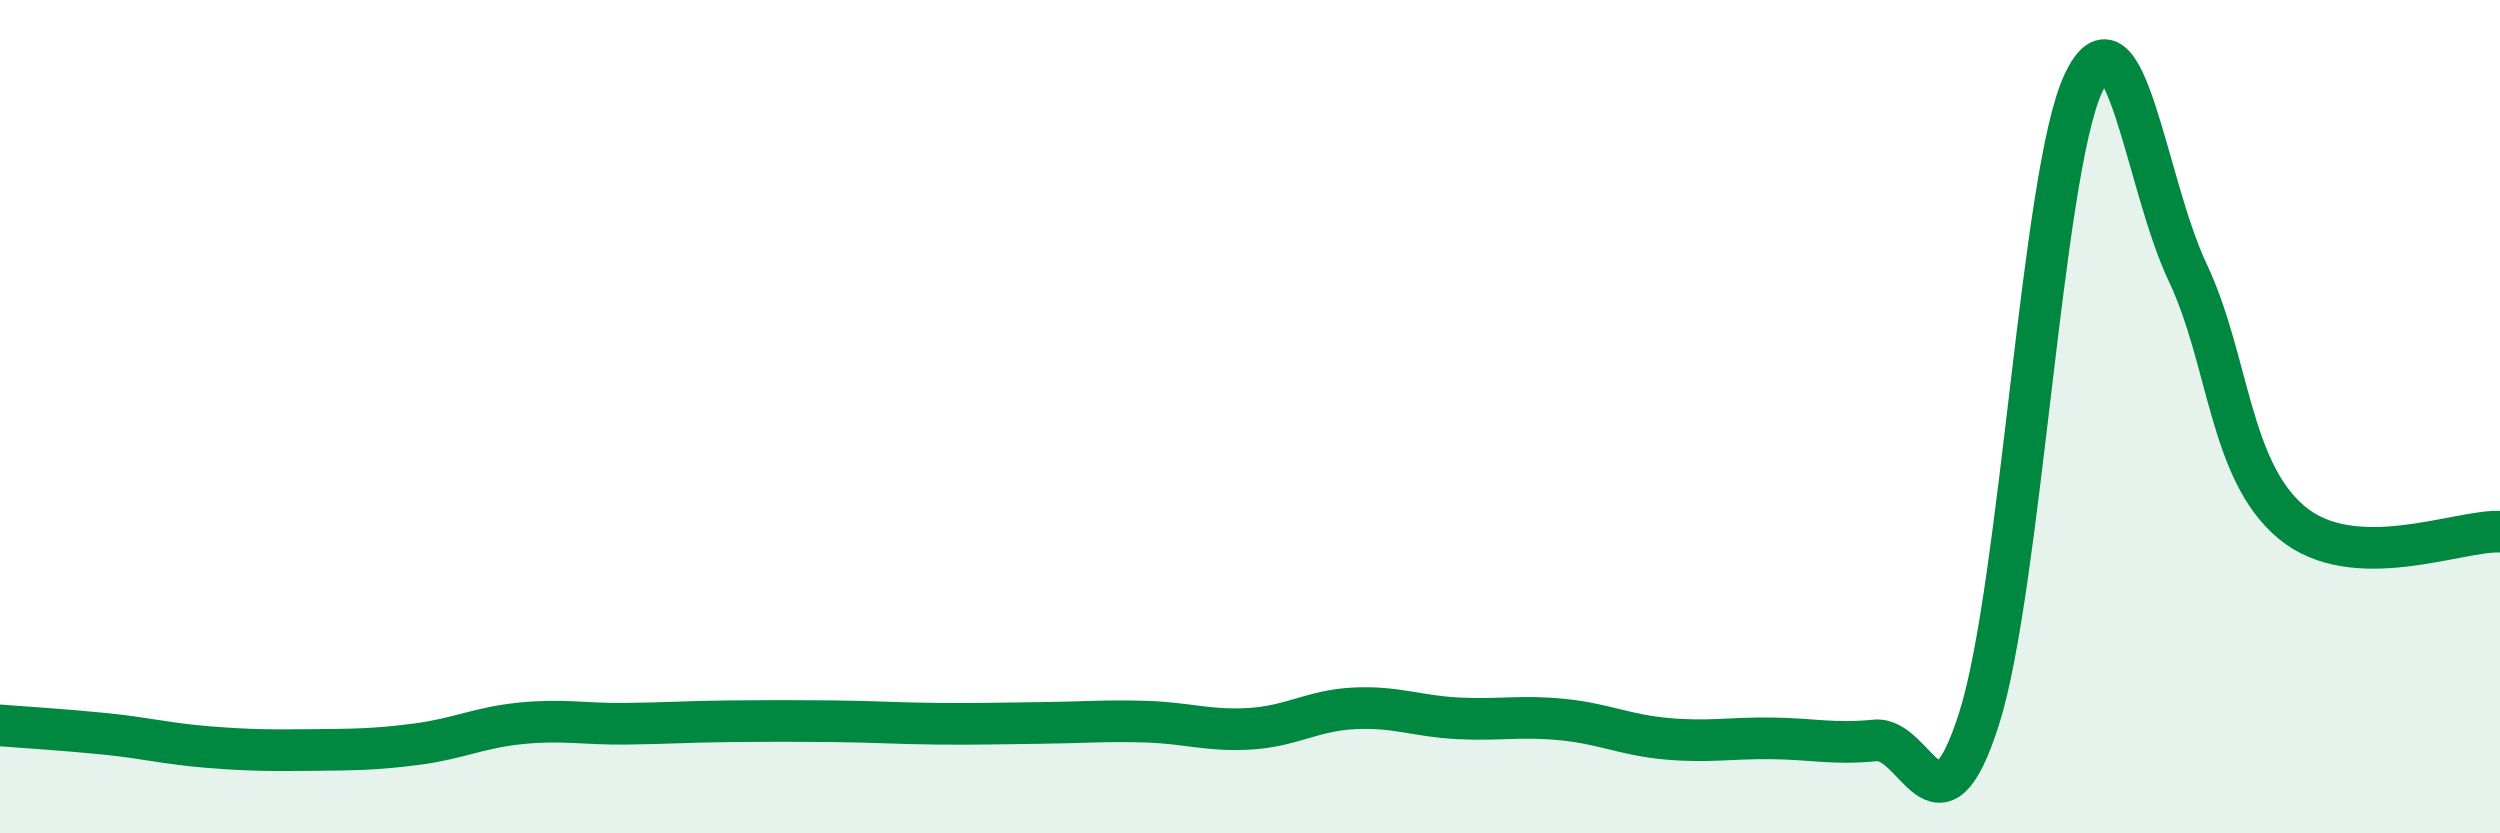
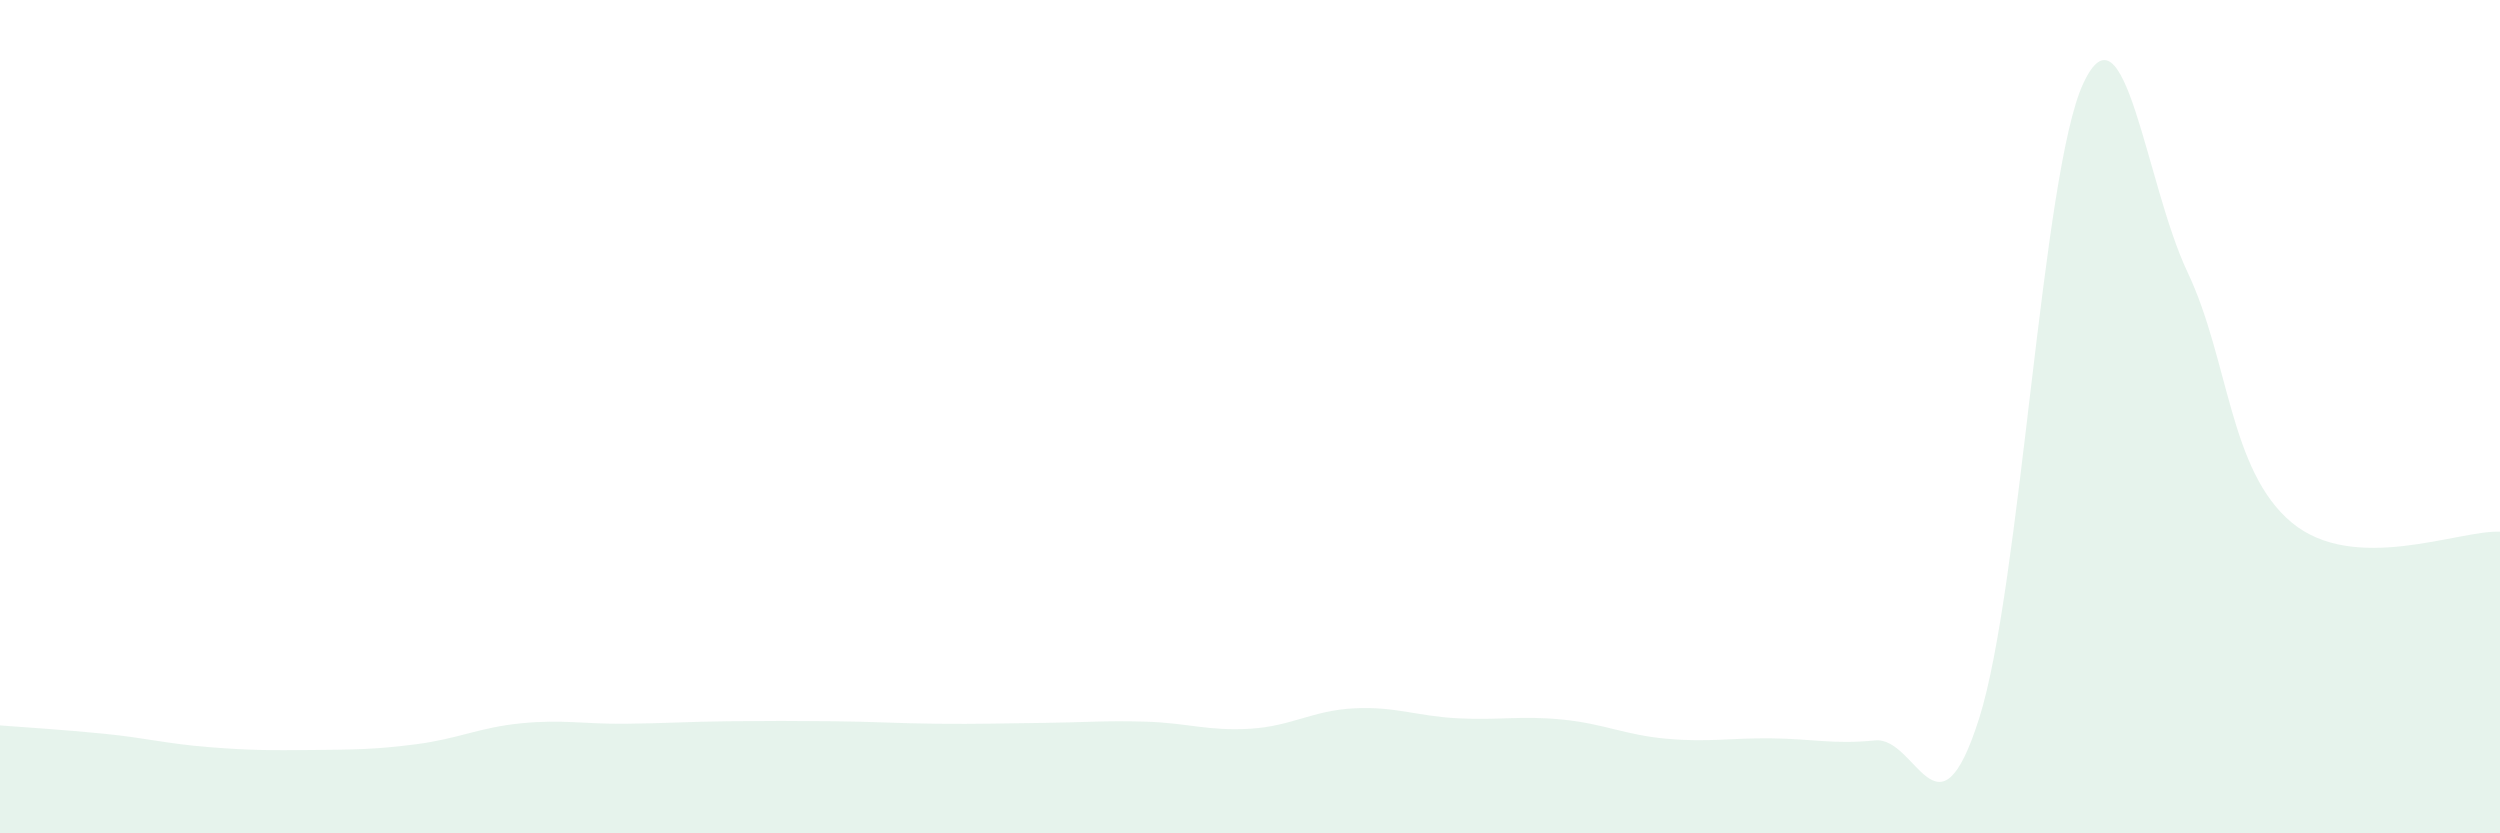
<svg xmlns="http://www.w3.org/2000/svg" width="60" height="20" viewBox="0 0 60 20">
  <path d="M 0,17.41 C 0.5,17.45 1.5,17.51 2.5,17.61 C 3.5,17.71 4,17.85 5,17.93 C 6,18.01 6.5,18.01 7.5,18 C 8.5,17.99 9,17.99 10,17.86 C 11,17.73 11.5,17.46 12.5,17.36 C 13.5,17.26 14,17.38 15,17.37 C 16,17.36 16.5,17.32 17.5,17.31 C 18.5,17.3 19,17.3 20,17.31 C 21,17.32 21.5,17.36 22.5,17.37 C 23.5,17.38 24,17.36 25,17.35 C 26,17.34 26.5,17.29 27.5,17.32 C 28.5,17.35 29,17.55 30,17.49 C 31,17.43 31.5,17.05 32.5,17 C 33.5,16.95 34,17.19 35,17.24 C 36,17.29 36.5,17.17 37.5,17.27 C 38.5,17.37 39,17.64 40,17.73 C 41,17.82 41.5,17.71 42.5,17.72 C 43.5,17.73 44,17.87 45,17.77 C 46,17.67 46.5,20.39 47.5,17.24 C 48.5,14.09 49,4.14 50,2 C 51,-0.14 51.5,4.42 52.5,6.53 C 53.5,8.64 53.5,11.29 55,12.54 C 56.5,13.79 59,12.72 60,12.76L60 20L0 20Z" fill="#008740" opacity="0.1" stroke-linecap="round" stroke-linejoin="round" />
-   <path d="M 0,17.41 C 0.5,17.45 1.5,17.51 2.5,17.61 C 3.5,17.71 4,17.85 5,17.93 C 6,18.01 6.5,18.01 7.5,18 C 8.5,17.99 9,17.99 10,17.86 C 11,17.73 11.5,17.46 12.5,17.36 C 13.5,17.26 14,17.38 15,17.37 C 16,17.36 16.5,17.32 17.5,17.31 C 18.5,17.3 19,17.3 20,17.31 C 21,17.32 21.5,17.36 22.5,17.37 C 23.5,17.38 24,17.36 25,17.35 C 26,17.34 26.5,17.29 27.5,17.32 C 28.5,17.35 29,17.55 30,17.49 C 31,17.43 31.5,17.05 32.5,17 C 33.5,16.95 34,17.19 35,17.24 C 36,17.29 36.5,17.17 37.5,17.27 C 38.5,17.37 39,17.64 40,17.73 C 41,17.82 41.5,17.71 42.5,17.72 C 43.5,17.73 44,17.87 45,17.77 C 46,17.67 46.5,20.39 47.5,17.24 C 48.5,14.09 49,4.14 50,2 C 51,-0.14 51.5,4.42 52.5,6.53 C 53.5,8.64 53.5,11.29 55,12.54 C 56.5,13.79 59,12.72 60,12.76" stroke="#008740" stroke-width="1" fill="none" stroke-linecap="round" stroke-linejoin="round" />
</svg>